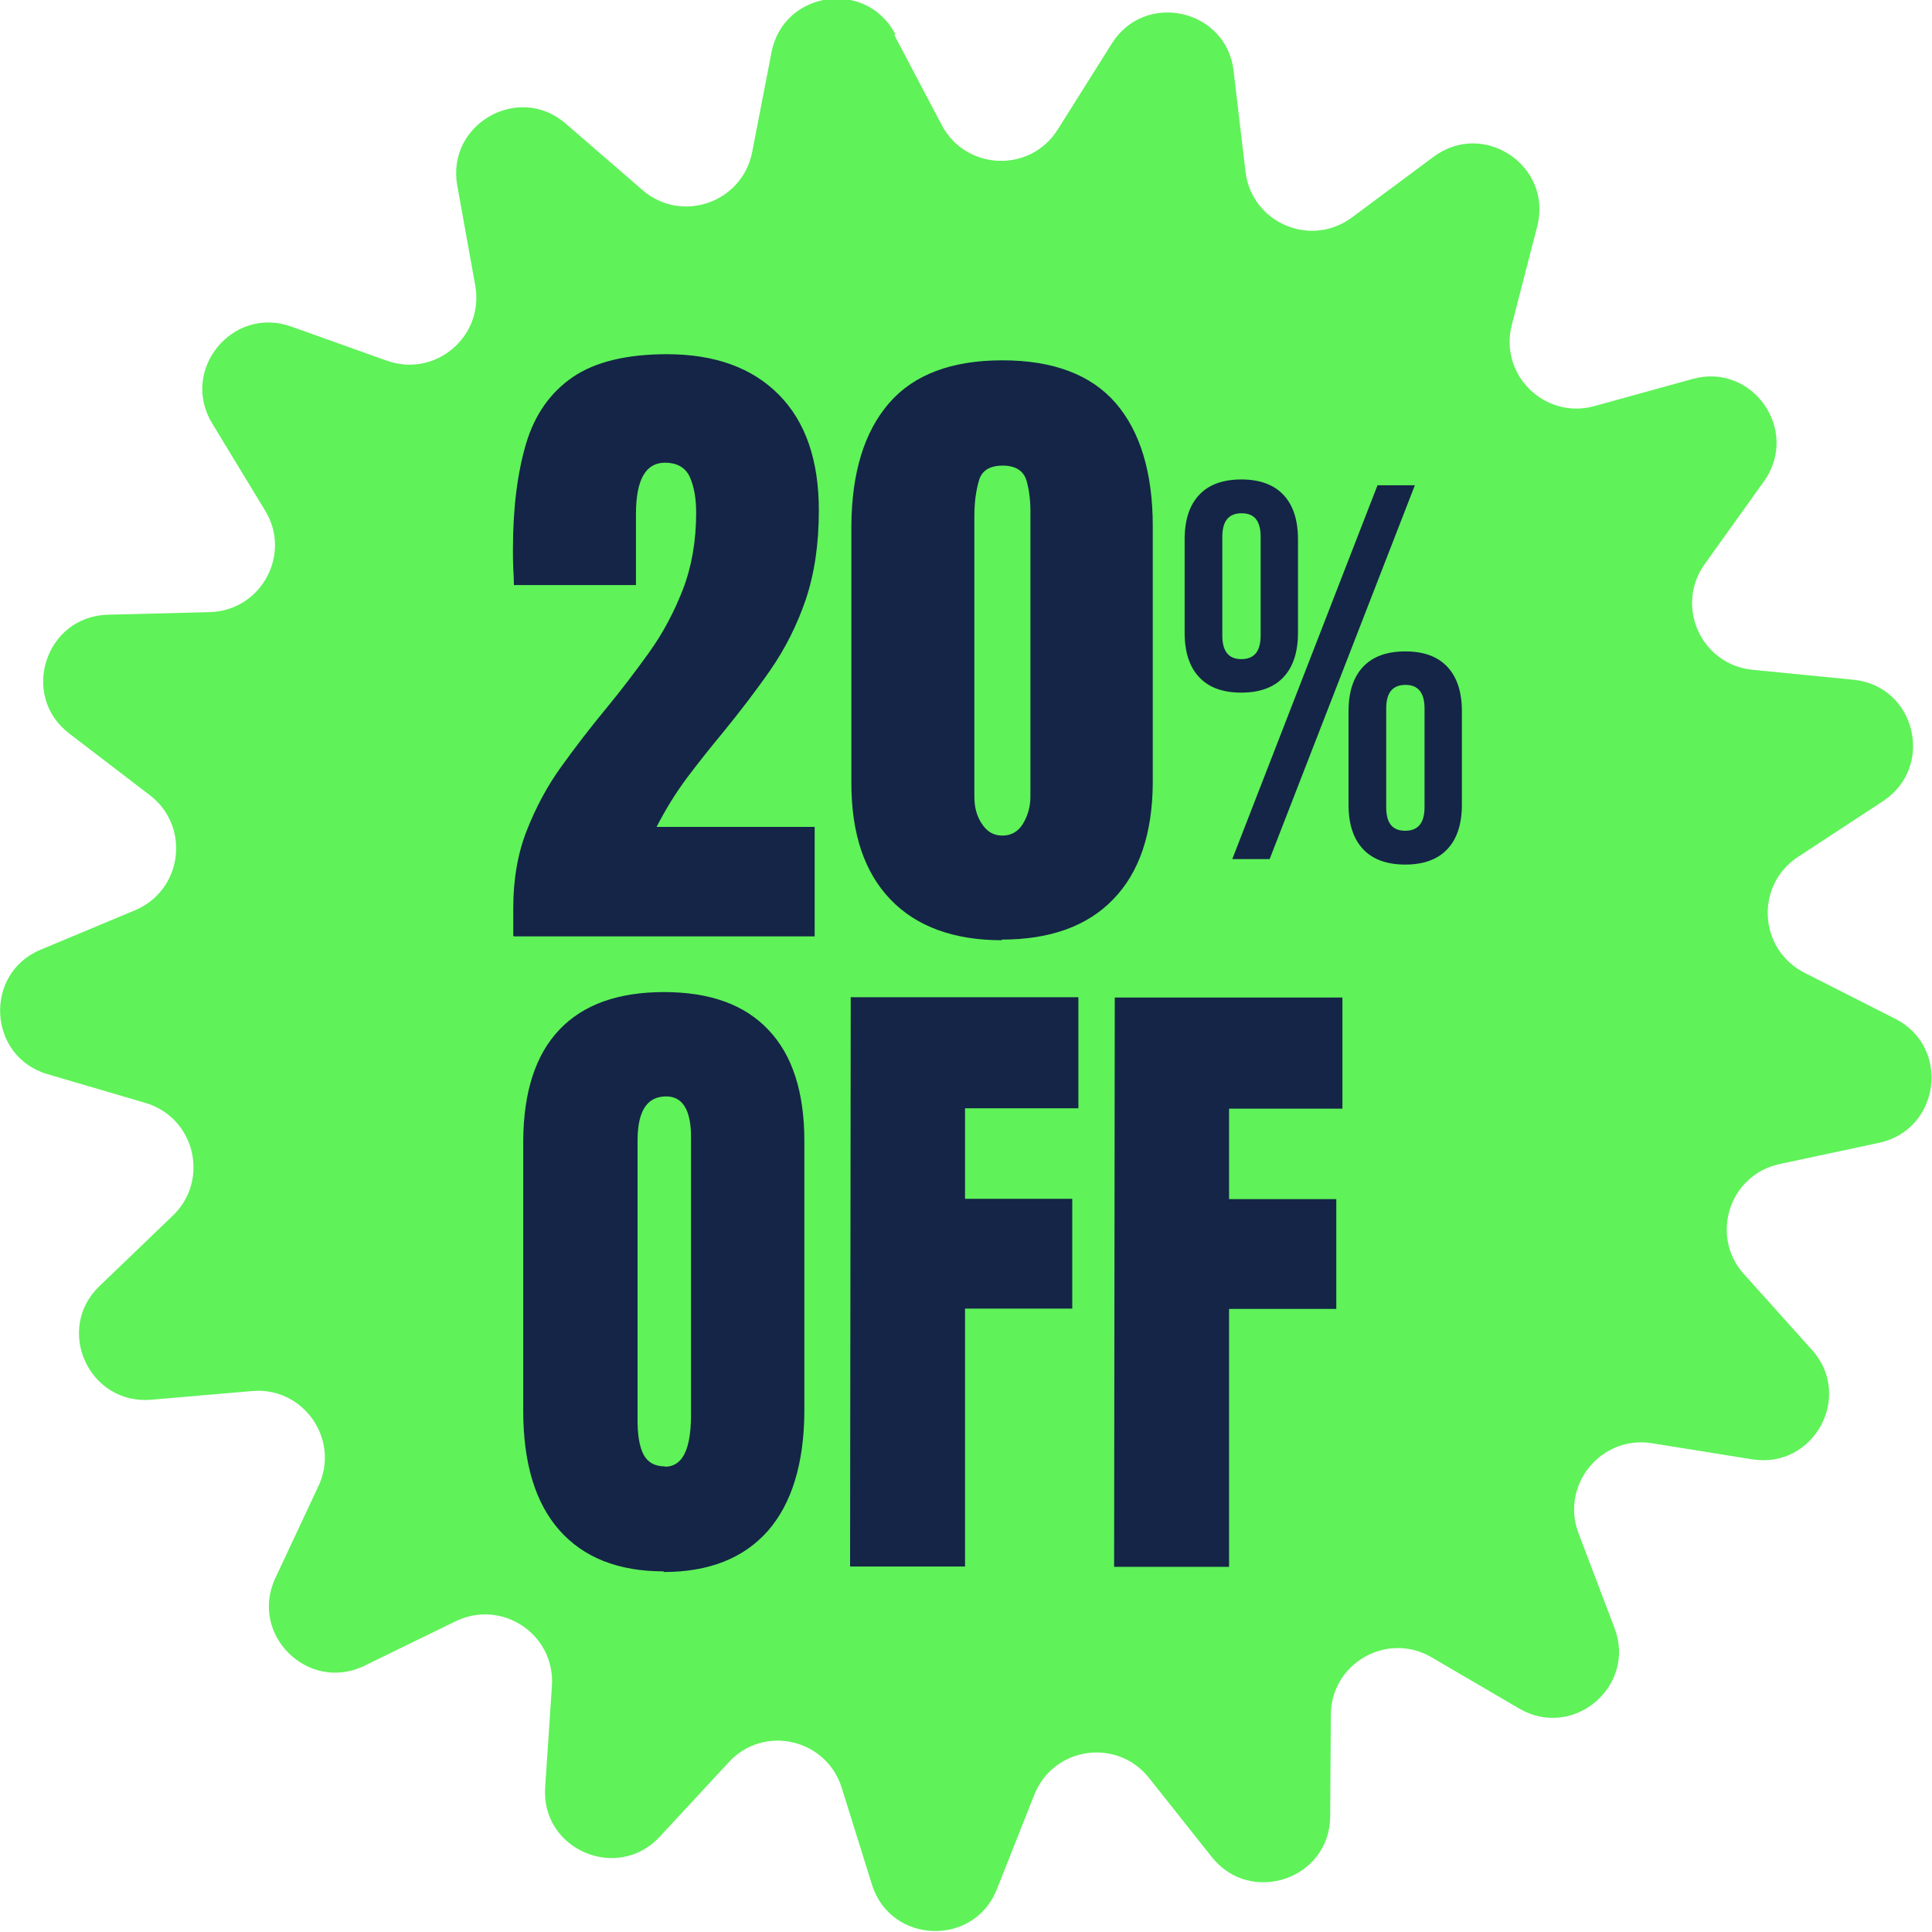
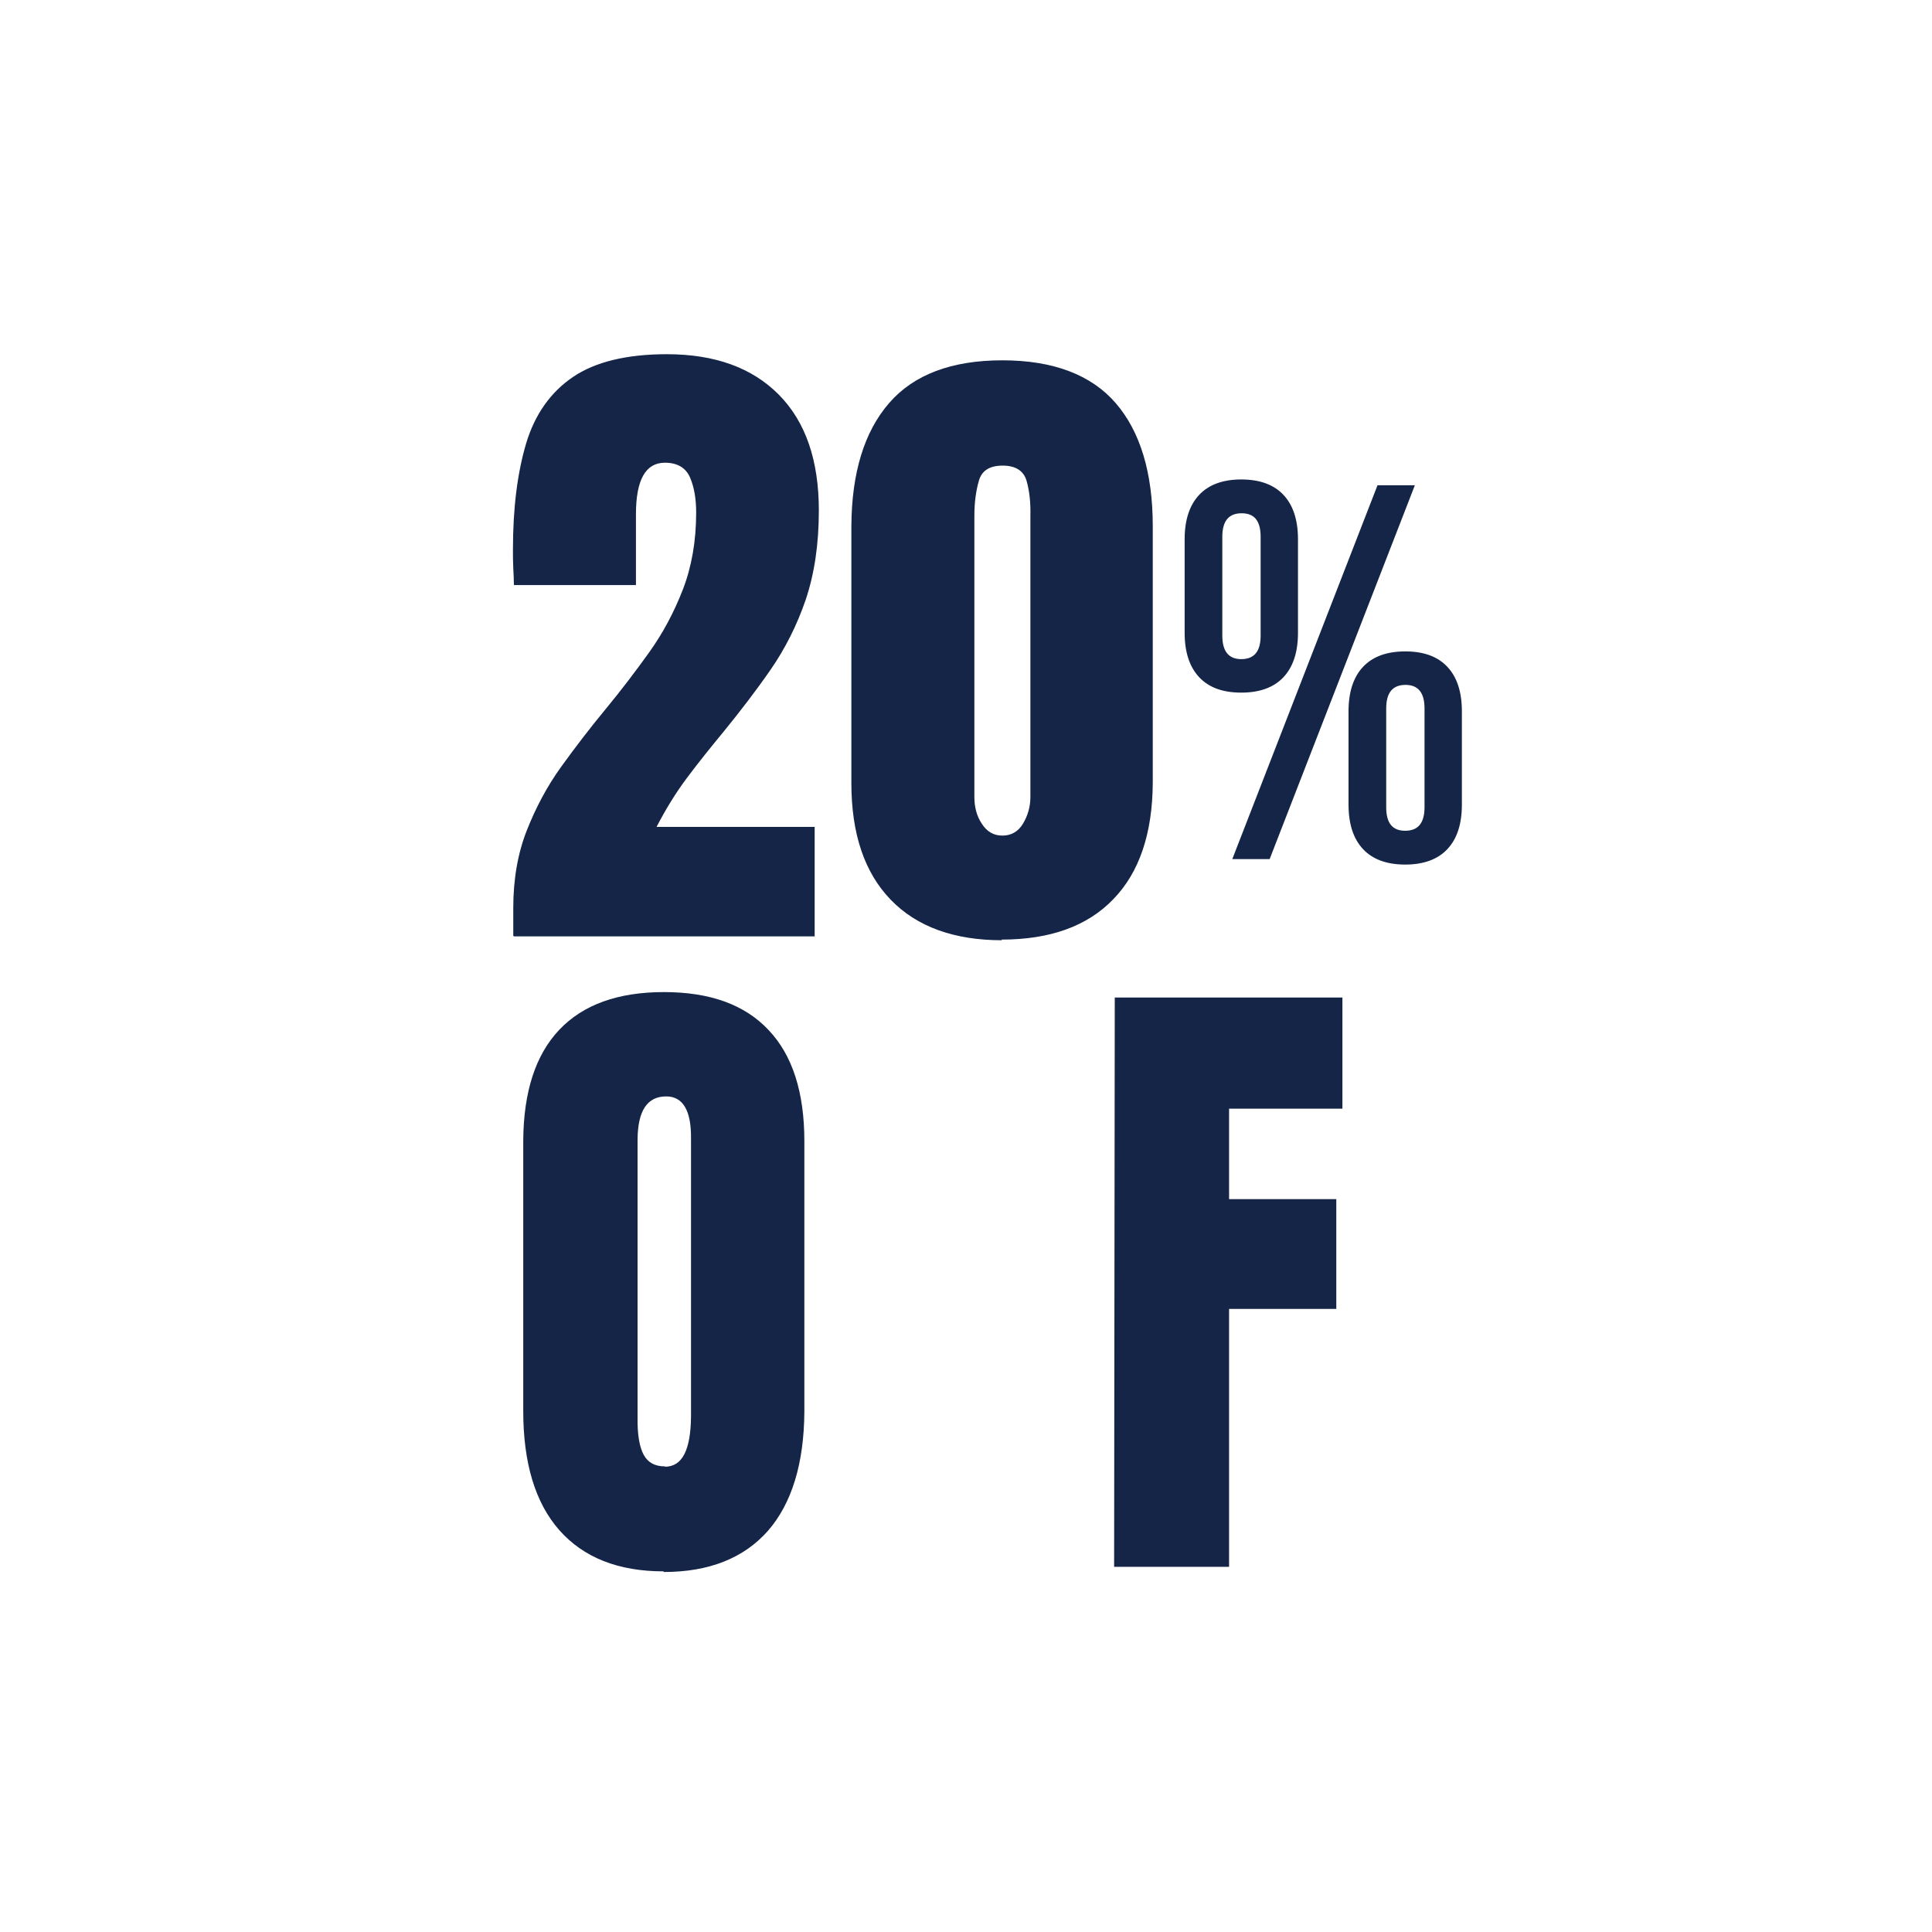
<svg xmlns="http://www.w3.org/2000/svg" id="uuid-cd32daf2-61e4-46a4-bc29-200b861dd06e" data-name="Capa_1" viewBox="0 0 60 60">
  <defs>
    <style>
      .uuid-5382e10f-9b81-4538-a656-18a770b33cbf {
        fill: #5ff259;
      }

      .uuid-2785c587-f7f0-4b3e-be9d-b5fef7e4e8a5 {
        fill: #142547;
      }
    </style>
  </defs>
-   <path class="uuid-5382e10f-9b81-4538-a656-18a770b33cbf" d="M27.78,1.1l1.47,2.79c.75,1.41,2.75,1.49,3.6.13l1.68-2.67c1.03-1.64,3.56-1.07,3.78.85l.37,3.13c.19,1.59,2.02,2.38,3.31,1.42l2.53-1.88c1.56-1.16,3.7.28,3.22,2.16l-.79,3.06c-.4,1.55,1.03,2.95,2.57,2.52l3.04-.84c1.87-.52,3.35,1.6,2.22,3.18l-1.84,2.57c-.93,1.3-.11,3.12,1.48,3.28l3.14.31c1.93.19,2.54,2.7.92,3.77l-2.64,1.73c-1.34.88-1.23,2.87.2,3.6l2.82,1.43c1.73.88,1.39,3.44-.5,3.85l-3.09.66c-1.56.33-2.18,2.23-1.11,3.42l2.11,2.35c1.3,1.44.06,3.71-1.86,3.4l-3.11-.5c-1.58-.25-2.84,1.3-2.28,2.79l1.12,2.95c.69,1.81-1.29,3.48-2.96,2.5l-2.72-1.59c-1.38-.81-3.12.18-3.13,1.78l-.02,3.16c-.01,1.94-2.46,2.78-3.67,1.27l-1.96-2.47c-1-1.25-2.97-.96-3.56.53l-1.16,2.93c-.71,1.8-3.3,1.71-3.88-.14l-.94-3.01c-.48-1.53-2.43-1.97-3.51-.79l-2.14,2.31c-1.32,1.42-3.69.4-3.56-1.53l.21-3.15c.11-1.6-1.55-2.71-2.99-2.01l-2.83,1.38c-1.74.85-3.59-.96-2.77-2.72l1.34-2.86c.68-1.45-.47-3.09-2.06-2.95l-3.14.27c-1.93.16-3-2.19-1.6-3.53l2.28-2.19c1.15-1.11.68-3.05-.86-3.5l-3.03-.89c-1.86-.54-2-3.13-.21-3.87l2.92-1.22c1.48-.62,1.73-2.6.47-3.57l-2.51-1.92c-1.54-1.18-.74-3.64,1.2-3.69l3.16-.08c1.6-.04,2.56-1.8,1.72-3.16l-1.64-2.7c-1.01-1.66.63-3.66,2.45-3.01l2.97,1.06c1.51.54,3.03-.75,2.75-2.33l-.56-3.11c-.34-1.91,1.91-3.19,3.37-1.92l2.38,2.06c1.21,1.05,3.1.4,3.41-1.18l.6-3.1c.37-1.9,2.93-2.28,3.84-.57Z" />
  <g>
    <path class="uuid-2785c587-f7f0-4b3e-be9d-b5fef7e4e8a5" d="M31.12,29.2c-1.49,0-2.65-.42-3.46-1.26-.81-.84-1.22-2.04-1.22-3.62v-7.98c.01-1.66.4-2.93,1.17-3.82s1.95-1.33,3.52-1.33c1.58,0,2.76.45,3.52,1.33s1.15,2.16,1.15,3.82v7.98c-.01,1.57-.42,2.78-1.23,3.61-.81.84-1.97,1.25-3.47,1.25ZM31.13,25.95c.27,0,.49-.12.64-.37.15-.25.23-.53.23-.83v-8.73c.01-.42-.03-.78-.12-1.09-.09-.31-.34-.47-.74-.47-.4,0-.65.15-.74.47-.09.31-.14.67-.14,1.09v8.73c0,.31.07.59.23.83.16.25.37.37.64.37Z" />
    <path class="uuid-2785c587-f7f0-4b3e-be9d-b5fef7e4e8a5" d="M37.24,21.03c-.3-.32-.45-.78-.45-1.38v-2.9c0-.6.15-1.06.45-1.38.3-.32.74-.48,1.31-.48.57,0,1.01.16,1.31.48.3.32.45.78.45,1.38v2.9c0,.6-.15,1.06-.45,1.38-.3.32-.74.48-1.31.48-.58,0-1.01-.16-1.31-.48ZM39.15,19.74v-3.07c0-.49-.19-.73-.59-.73-.4,0-.6.24-.6.73v3.07c0,.49.2.73.59.73.4,0,.6-.24.6-.73ZM42.78,15.07h1.16s-4.51,11.61-4.51,11.61h-1.16s4.51-11.61,4.51-11.61ZM42.33,26.37c-.3-.32-.45-.78-.45-1.38v-2.9c0-.6.15-1.06.45-1.38.3-.32.74-.48,1.31-.48.58,0,1.01.16,1.31.48.3.32.45.78.45,1.38v2.9c0,.6-.15,1.06-.45,1.38-.3.32-.74.48-1.31.48-.57,0-1.01-.16-1.31-.48ZM44.24,25.07v-3.07c0-.49-.2-.73-.59-.73-.4,0-.6.24-.6.73v3.07c0,.49.19.73.59.73.4,0,.6-.24.6-.73Z" />
    <path class="uuid-2785c587-f7f0-4b3e-be9d-b5fef7e4e8a5" d="M20.61,48.8c-1.41,0-2.49-.43-3.24-1.28-.75-.85-1.12-2.09-1.12-3.7v-8.4c.01-1.51.38-2.66,1.12-3.44.74-.78,1.82-1.17,3.25-1.17s2.51.39,3.25,1.18c.74.78,1.11,1.93,1.11,3.45v8.4c-.01,1.61-.39,2.85-1.13,3.7-.75.85-1.83,1.28-3.24,1.28ZM20.65,45.55c.54,0,.8-.52.81-1.56v-8.63c.01-.87-.25-1.31-.77-1.31-.59,0-.88.44-.89,1.33v8.62c-.01.55.06.94.19,1.18.13.24.35.36.66.36Z" />
-     <path class="uuid-2785c587-f7f0-4b3e-be9d-b5fef7e4e8a5" d="M26.4,48.65l.02-17.68h7.07s0,3.45,0,3.45h-3.52s0,2.81,0,2.81h3.33s0,3.41,0,3.41h-3.33s0,8.01,0,8.01h-3.56Z" />
    <path class="uuid-2785c587-f7f0-4b3e-be9d-b5fef7e4e8a5" d="M34.6,48.66l.02-17.68h7.07s0,3.45,0,3.45h-3.52s0,2.81,0,2.81h3.33s0,3.41,0,3.41h-3.33s0,8.01,0,8.01h-3.56Z" />
    <path class="uuid-2785c587-f7f0-4b3e-be9d-b5fef7e4e8a5" d="M15.94,29.06v-.86c0-.89.14-1.7.42-2.41.28-.71.63-1.37,1.07-1.98.44-.61.9-1.21,1.38-1.79.47-.57.92-1.16,1.35-1.76s.78-1.26,1.05-1.96c.27-.7.41-1.5.41-2.38,0-.42-.06-.79-.19-1.09-.13-.3-.39-.46-.78-.46-.6,0-.9.53-.9,1.6v2.2s-3.79,0-3.79,0c0-.16-.01-.33-.02-.53-.01-.2-.01-.39-.01-.57,0-1.3.14-2.39.41-3.3.27-.9.76-1.59,1.45-2.06.69-.47,1.67-.71,2.92-.71,1.49,0,2.65.42,3.48,1.26.83.84,1.24,2.04,1.24,3.59,0,1.06-.14,1.98-.41,2.78-.27.79-.64,1.52-1.09,2.17-.45.65-.95,1.3-1.48,1.95-.38.46-.75.92-1.11,1.4-.36.48-.67.99-.95,1.53h4.91s0,3.4,0,3.4h-9.34Z" />
  </g>
</svg>